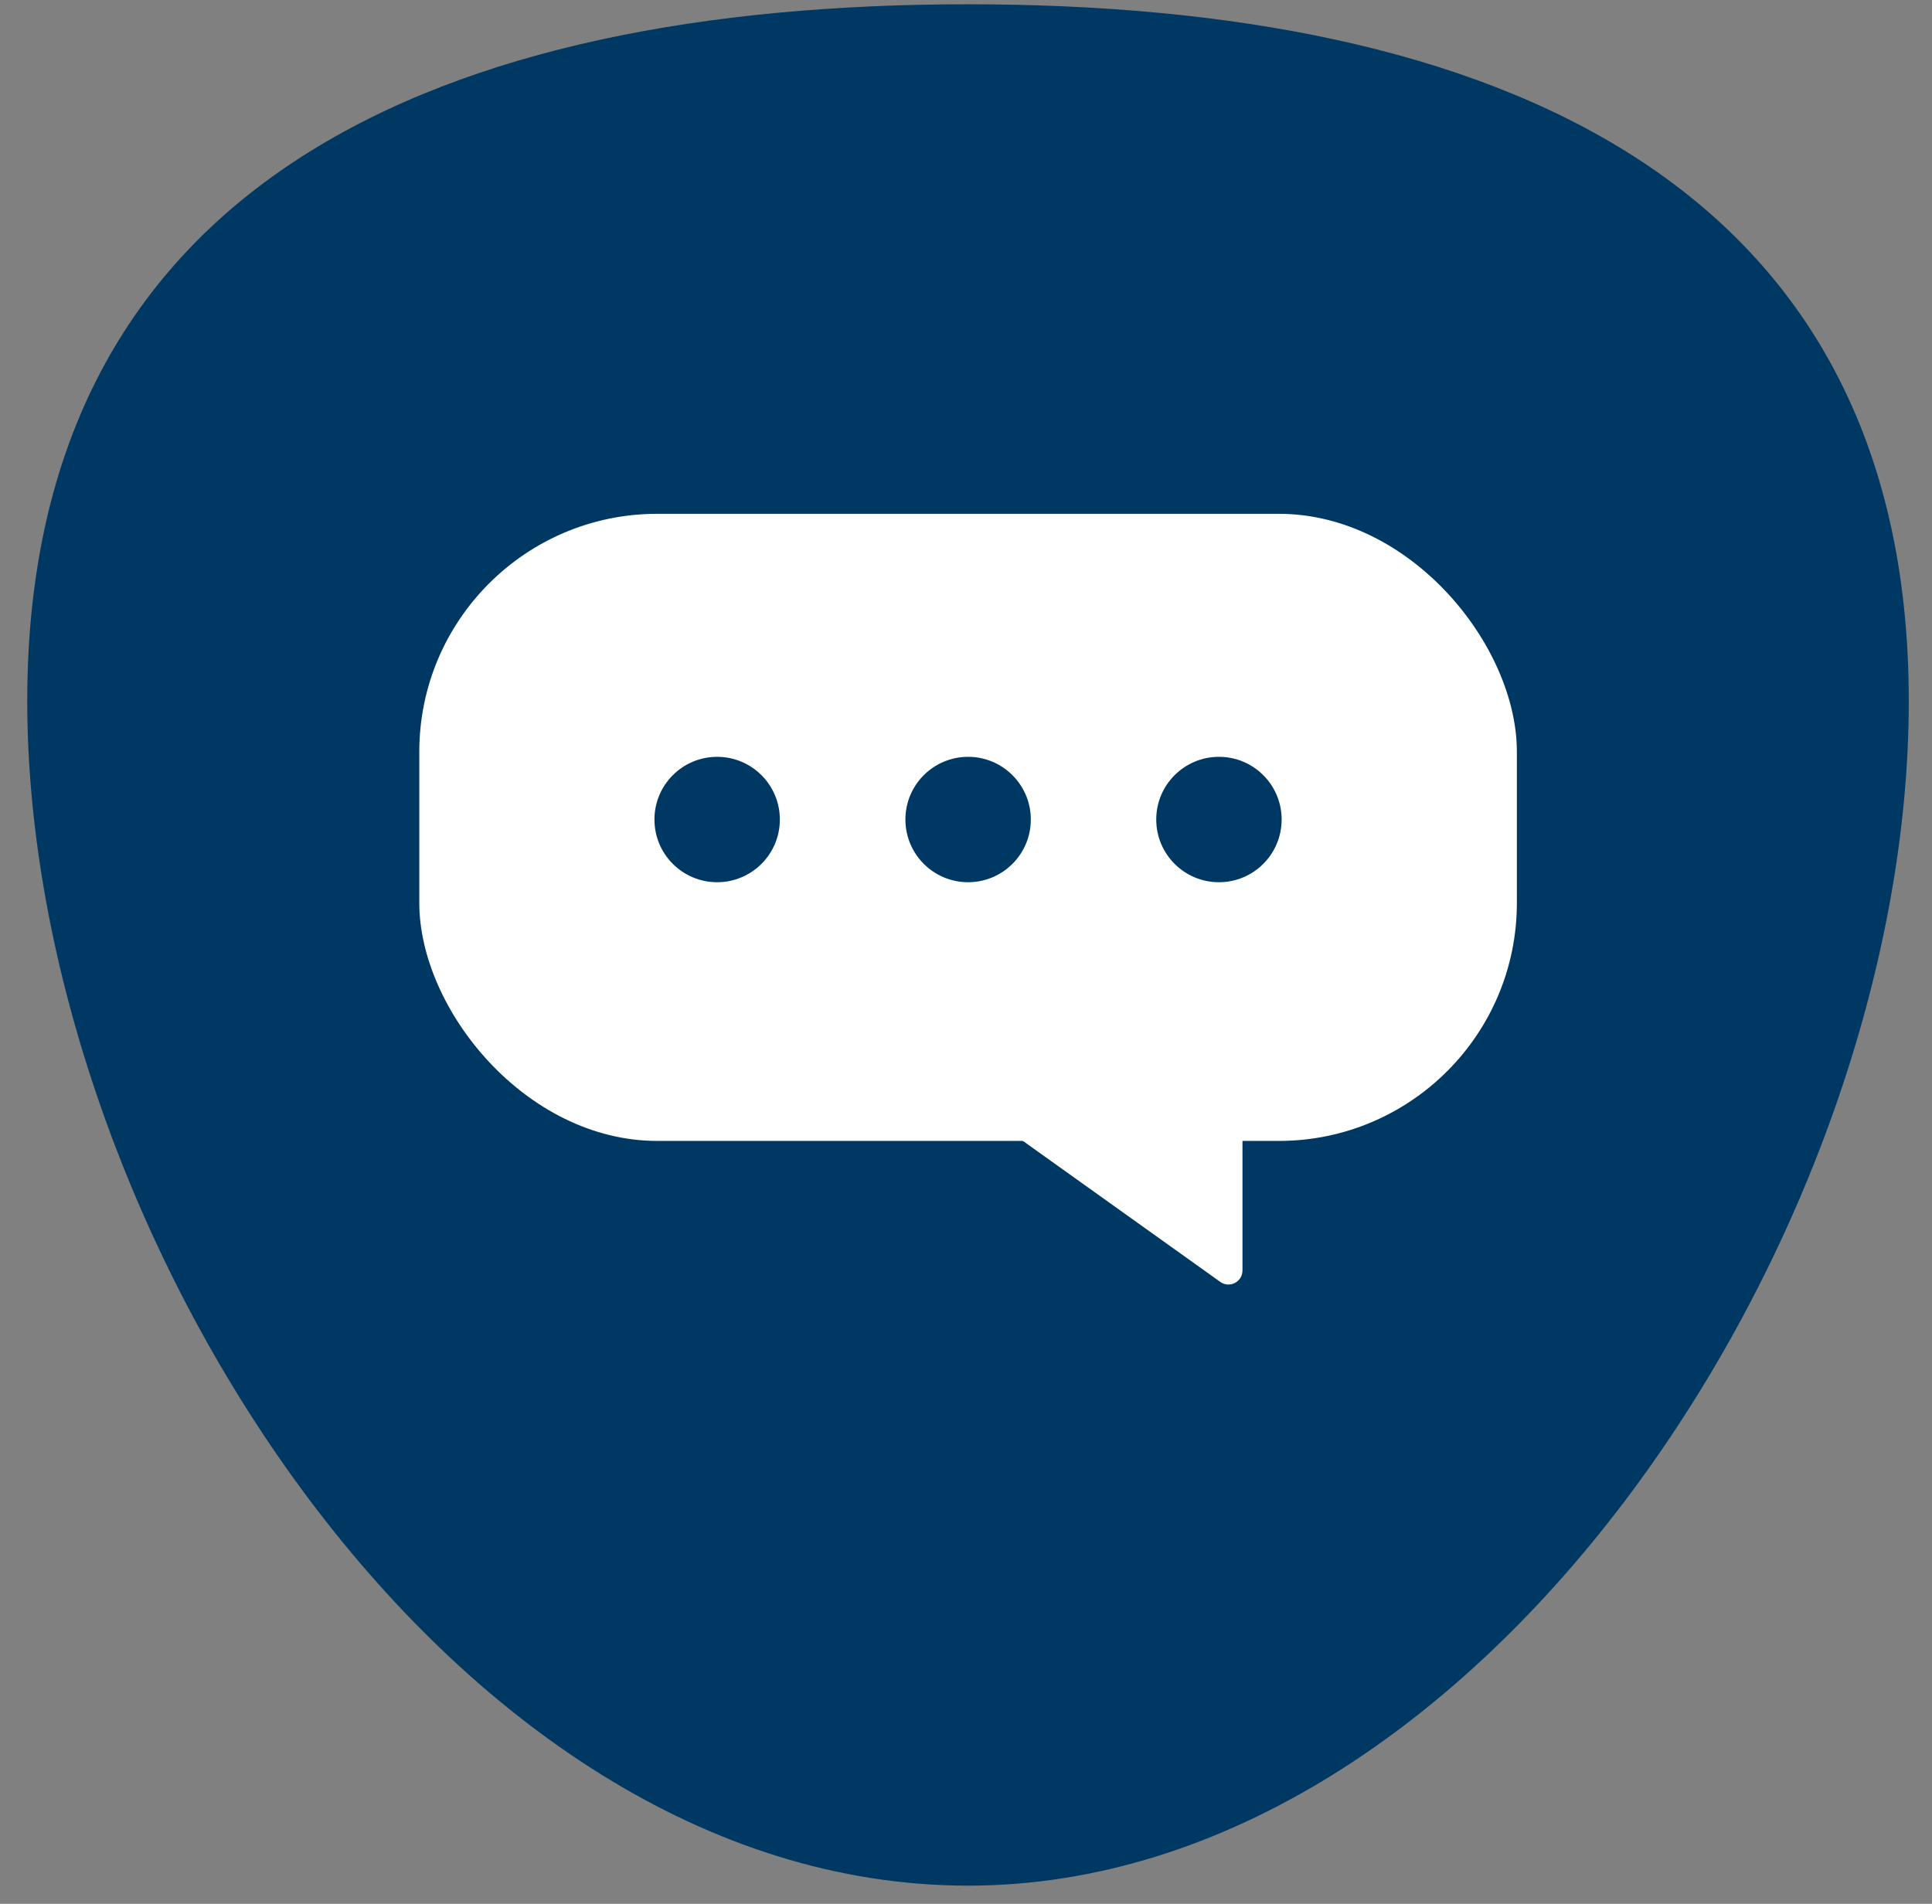
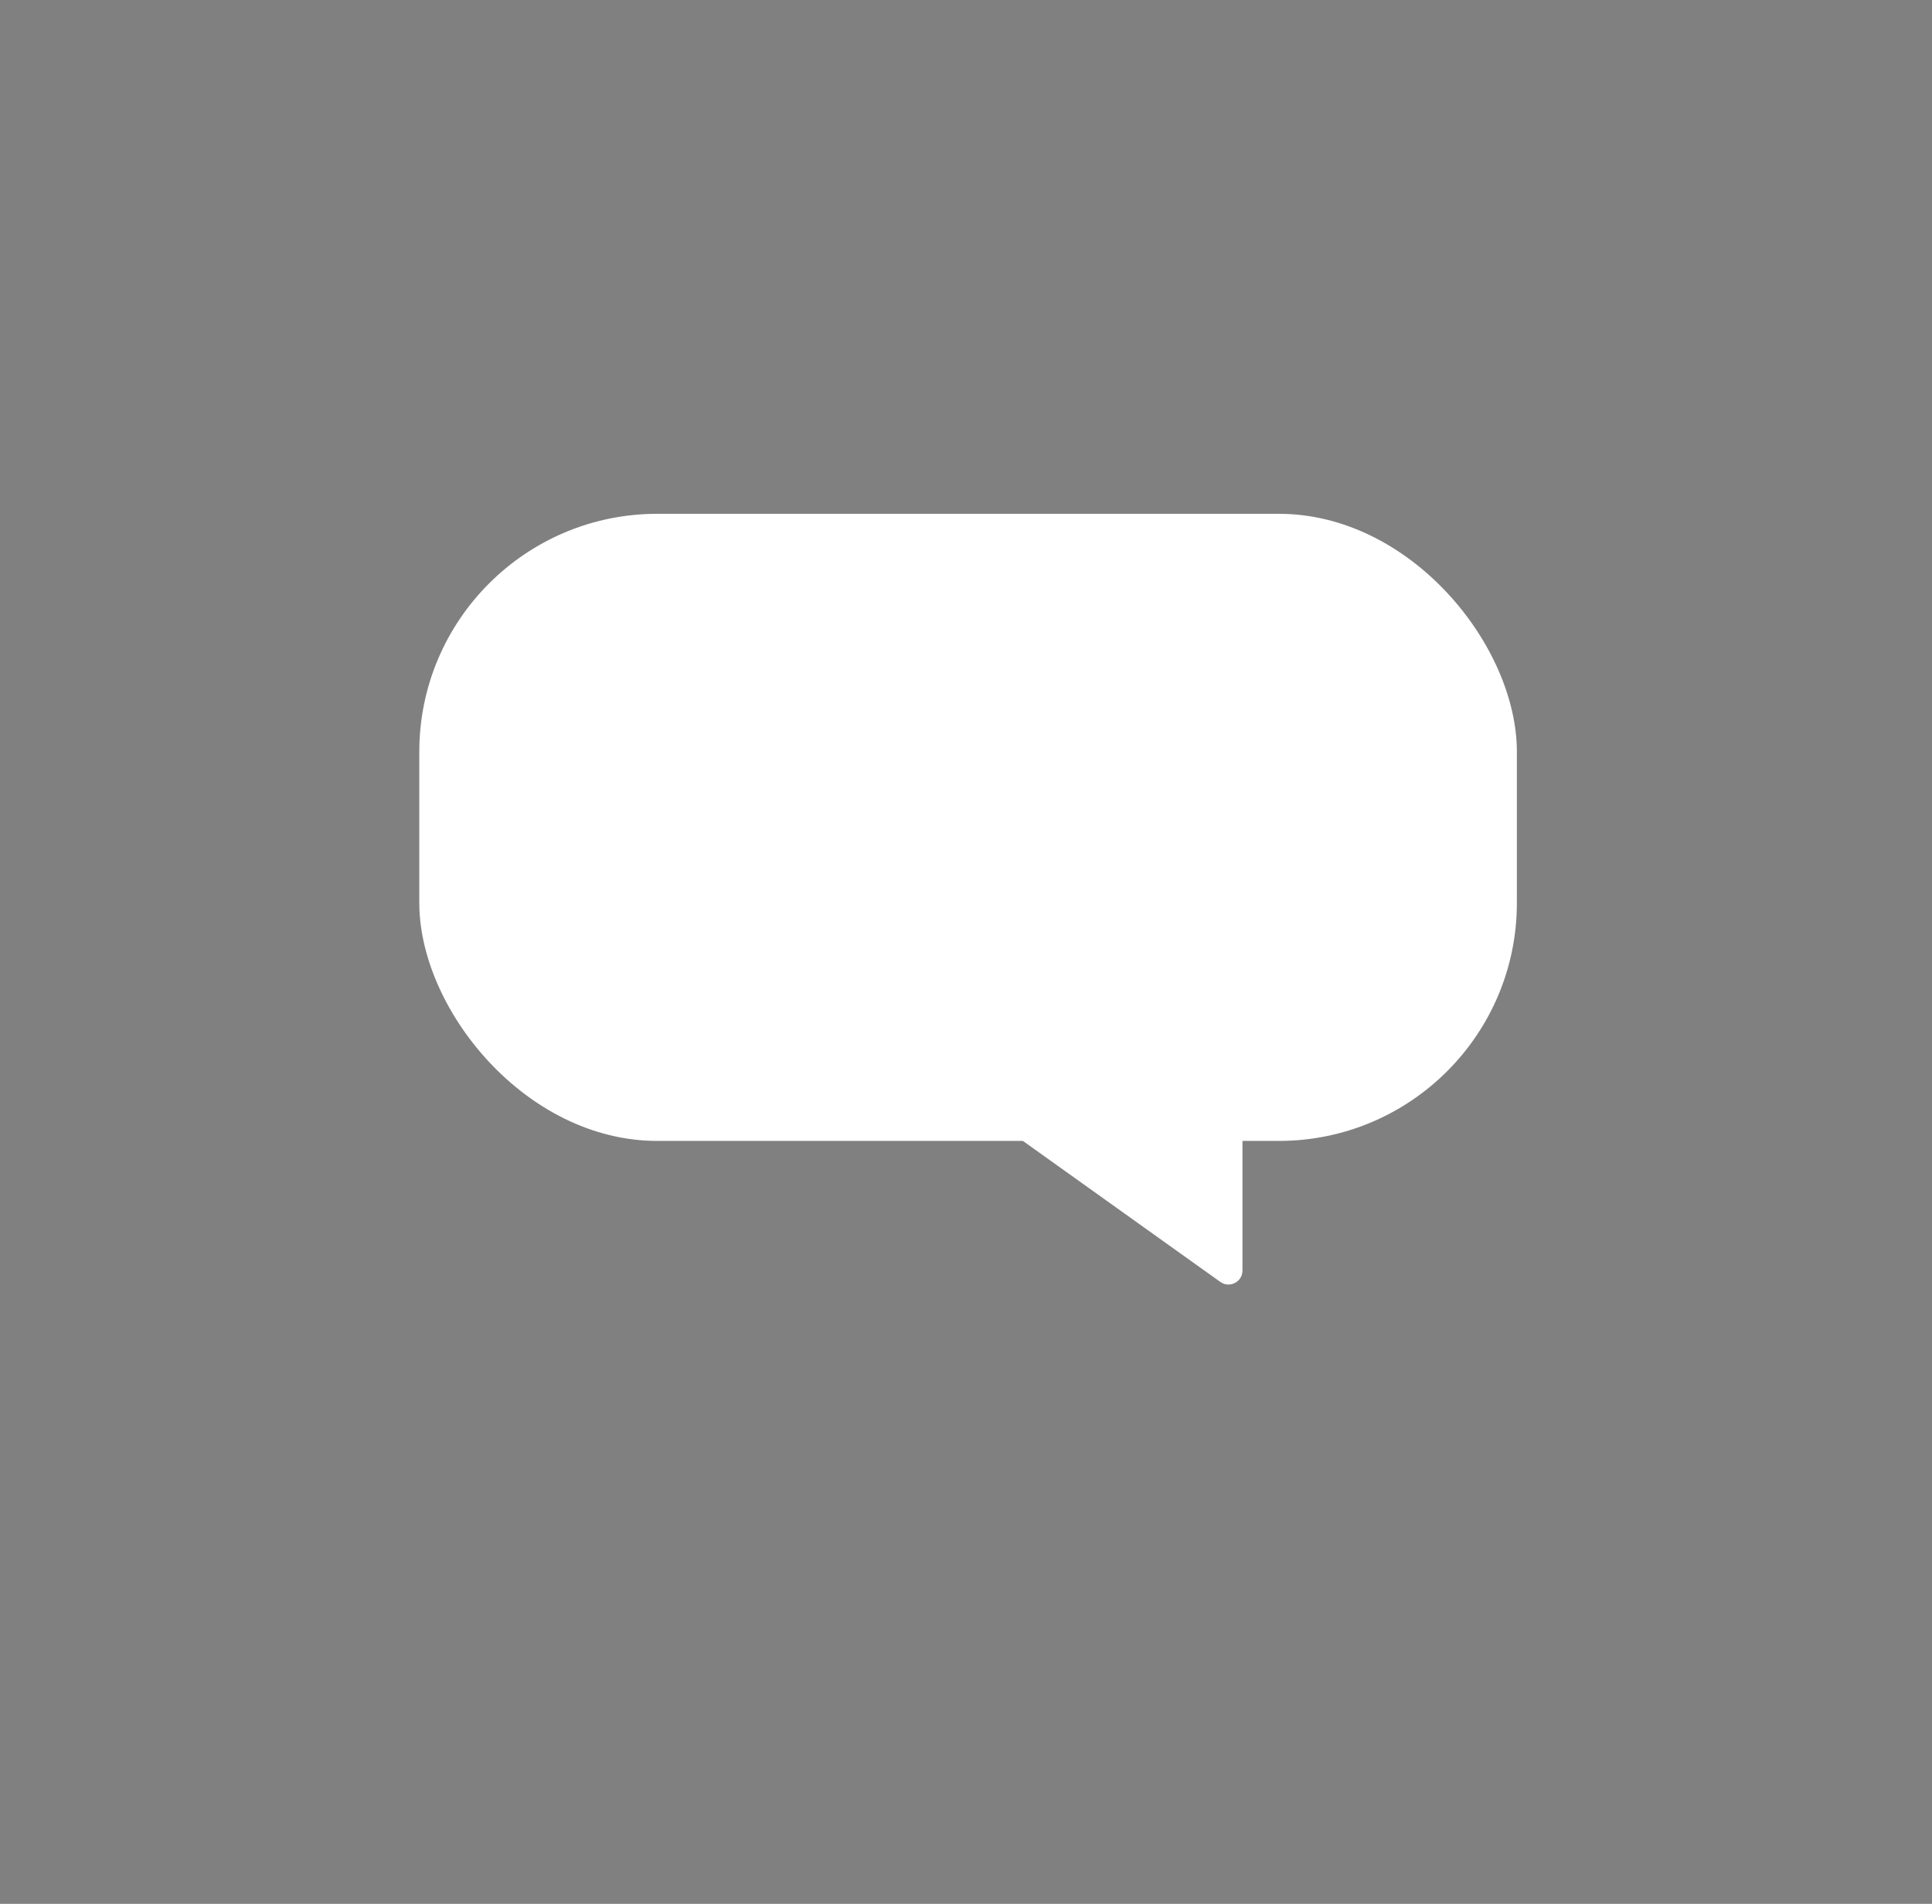
<svg xmlns="http://www.w3.org/2000/svg" width="69" height="68" viewBox="0 0 69 68" fill="none">
  <rect x="0" y="0" width="69" height="68" fill="#808080" stroke="none" />
-   <path d="M68.171 25.041C68.171 6.375 53.238 0.153 34.572 0.153C15.906 0.153 0.973 6.375 0.973 25.041C0.973 43.707 15.906 67.351 34.572 67.351C52.927 67.351 68.171 44.018 68.171 25.041Z" fill="#003864" />
  <rect x="14.975" y="18.352" width="39.199" height="22.399" rx="8.5" fill="white" />
-   <path d="M43.534 31.511C42.297 31.511 41.294 30.508 41.294 29.271C41.294 28.035 42.297 27.032 43.534 27.032C44.771 27.032 45.773 28.035 45.773 29.271C45.773 30.508 44.771 31.511 43.534 31.511Z" fill="#003864" />
-   <path d="M34.575 31.511C33.338 31.511 32.336 30.508 32.336 29.271C32.336 28.035 33.338 27.032 34.575 27.032C35.812 27.032 36.815 28.035 36.815 29.271C36.815 30.508 35.812 31.511 34.575 31.511Z" fill="#003864" />
-   <path d="M25.612 31.511C24.375 31.511 23.373 30.508 23.373 29.271C23.373 28.035 24.375 27.032 25.612 27.032C26.849 27.032 27.852 28.035 27.852 29.271C27.852 30.508 26.849 31.511 25.612 31.511Z" fill="#003864" />
  <path d="M43.583 45.787L34.574 39.352H44.374V45.38C44.374 45.787 43.914 46.023 43.583 45.787Z" fill="white" />
</svg>